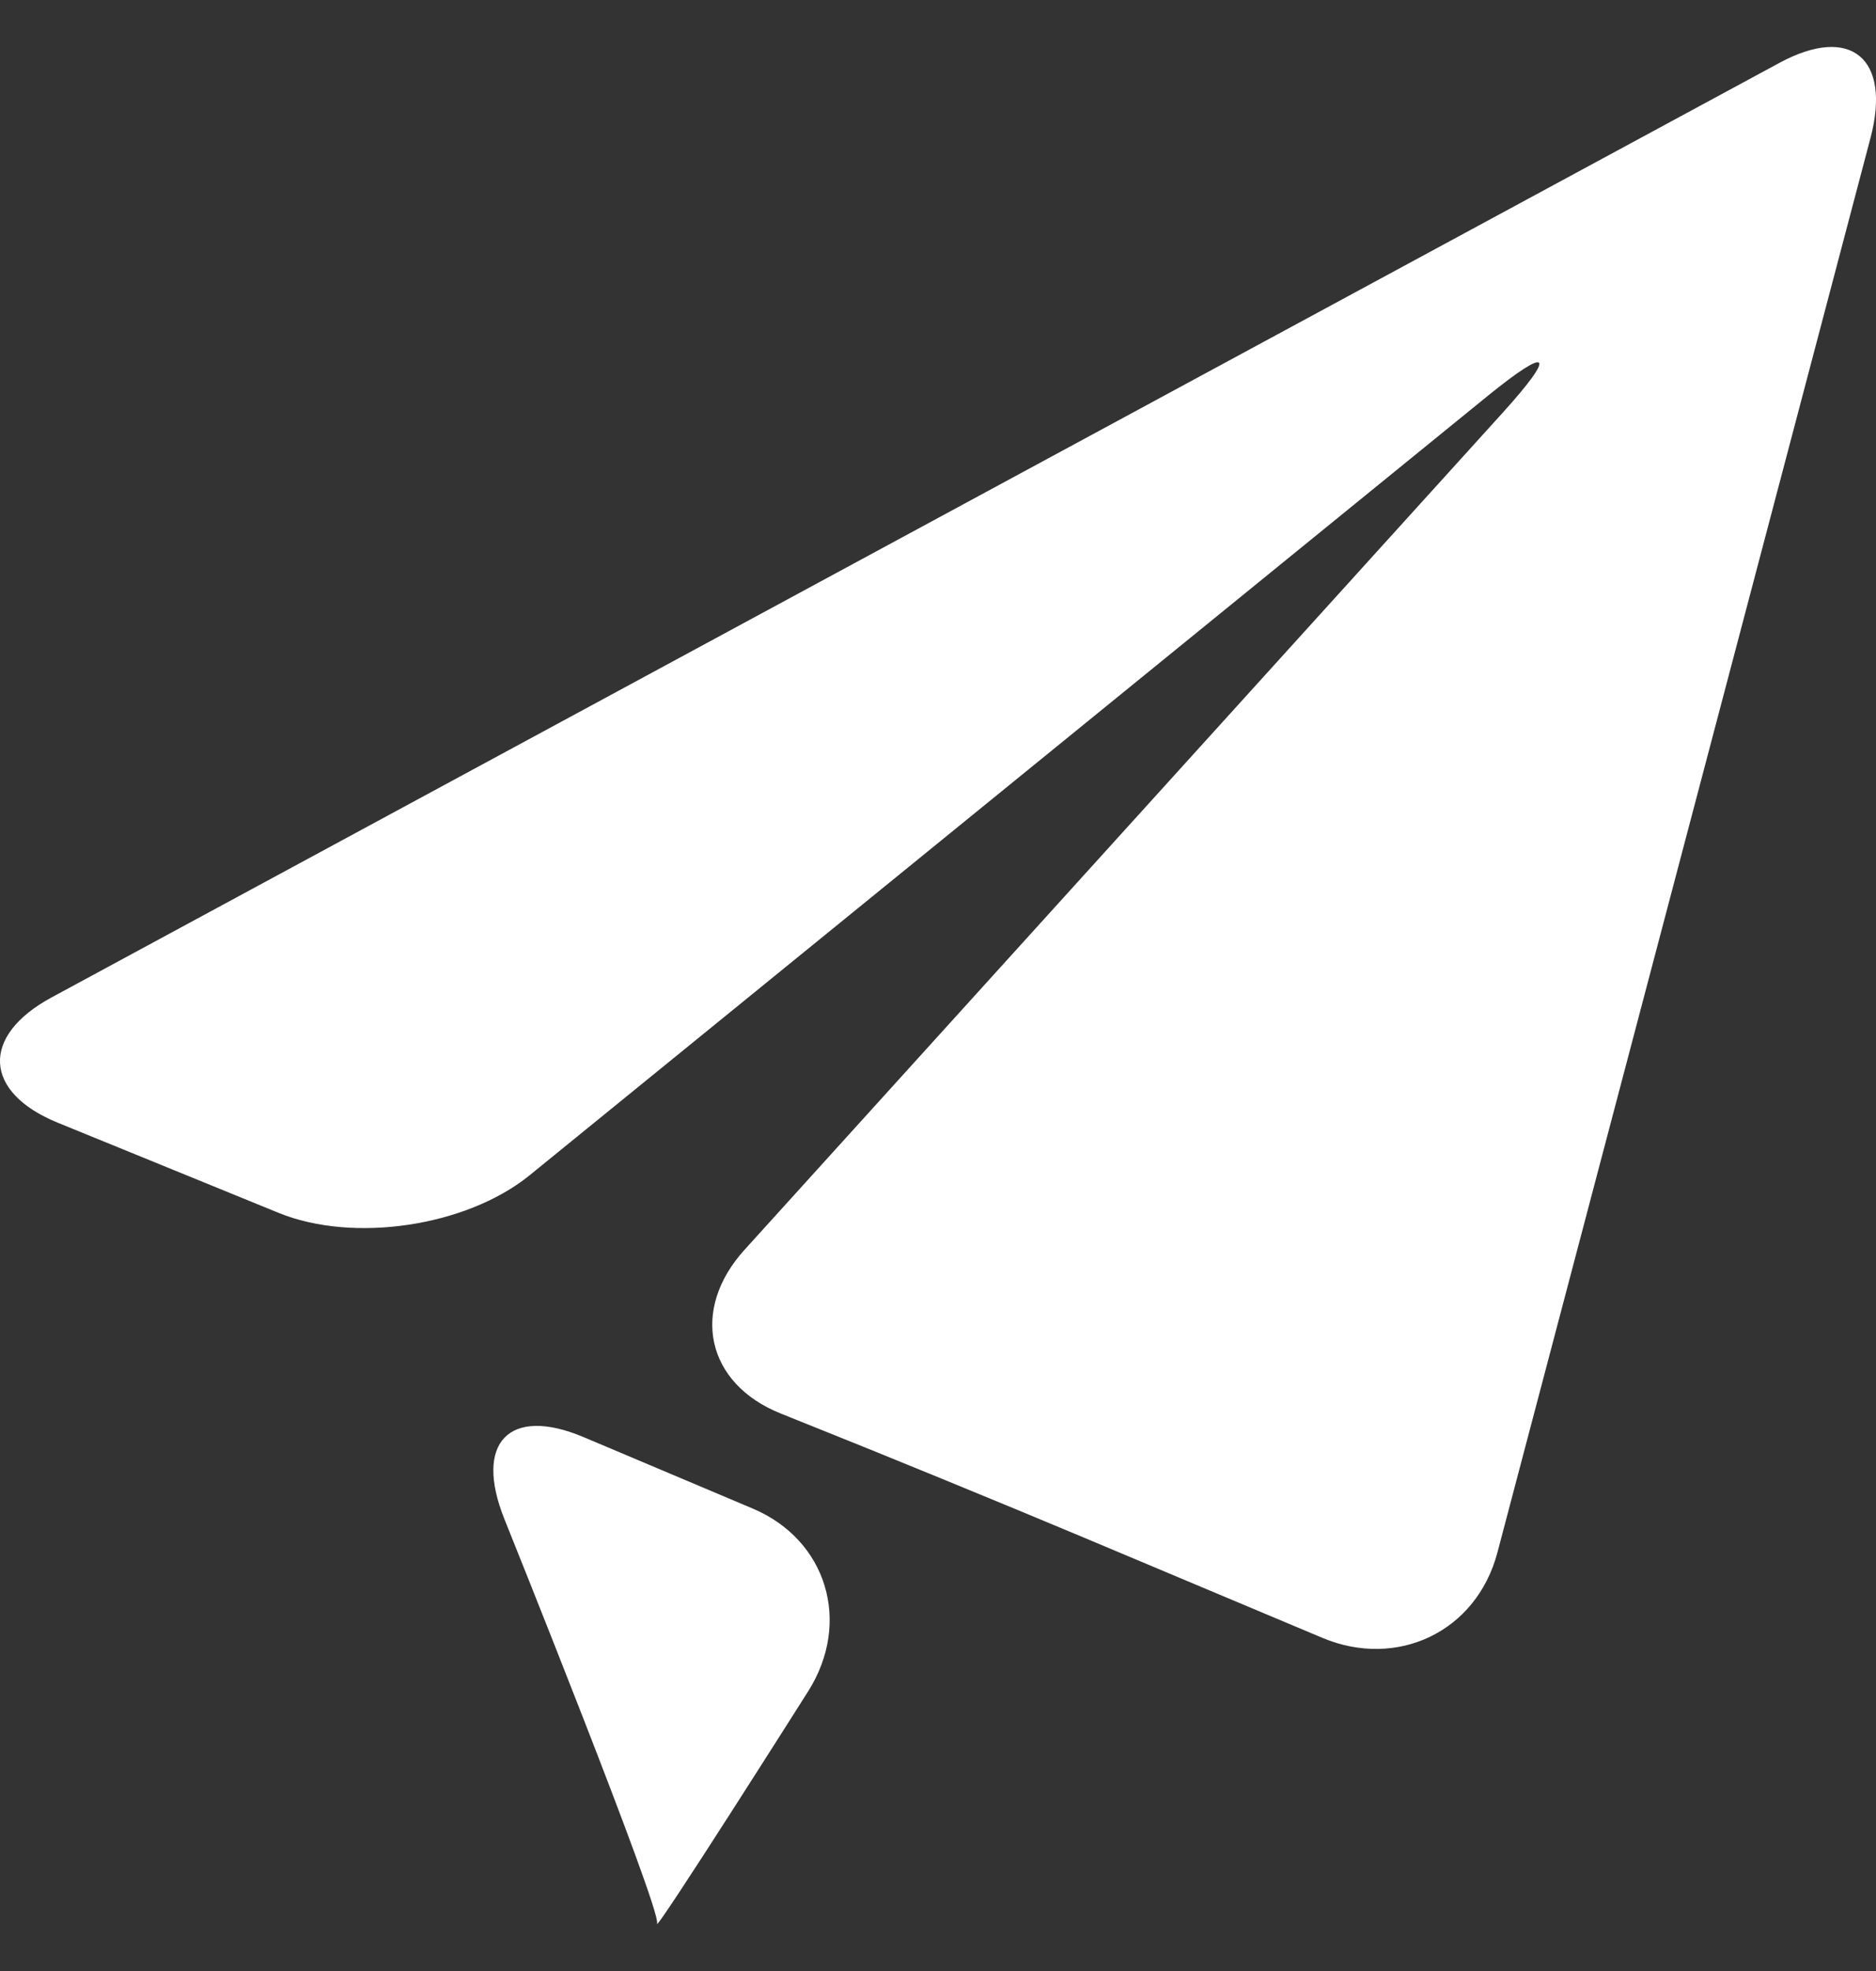
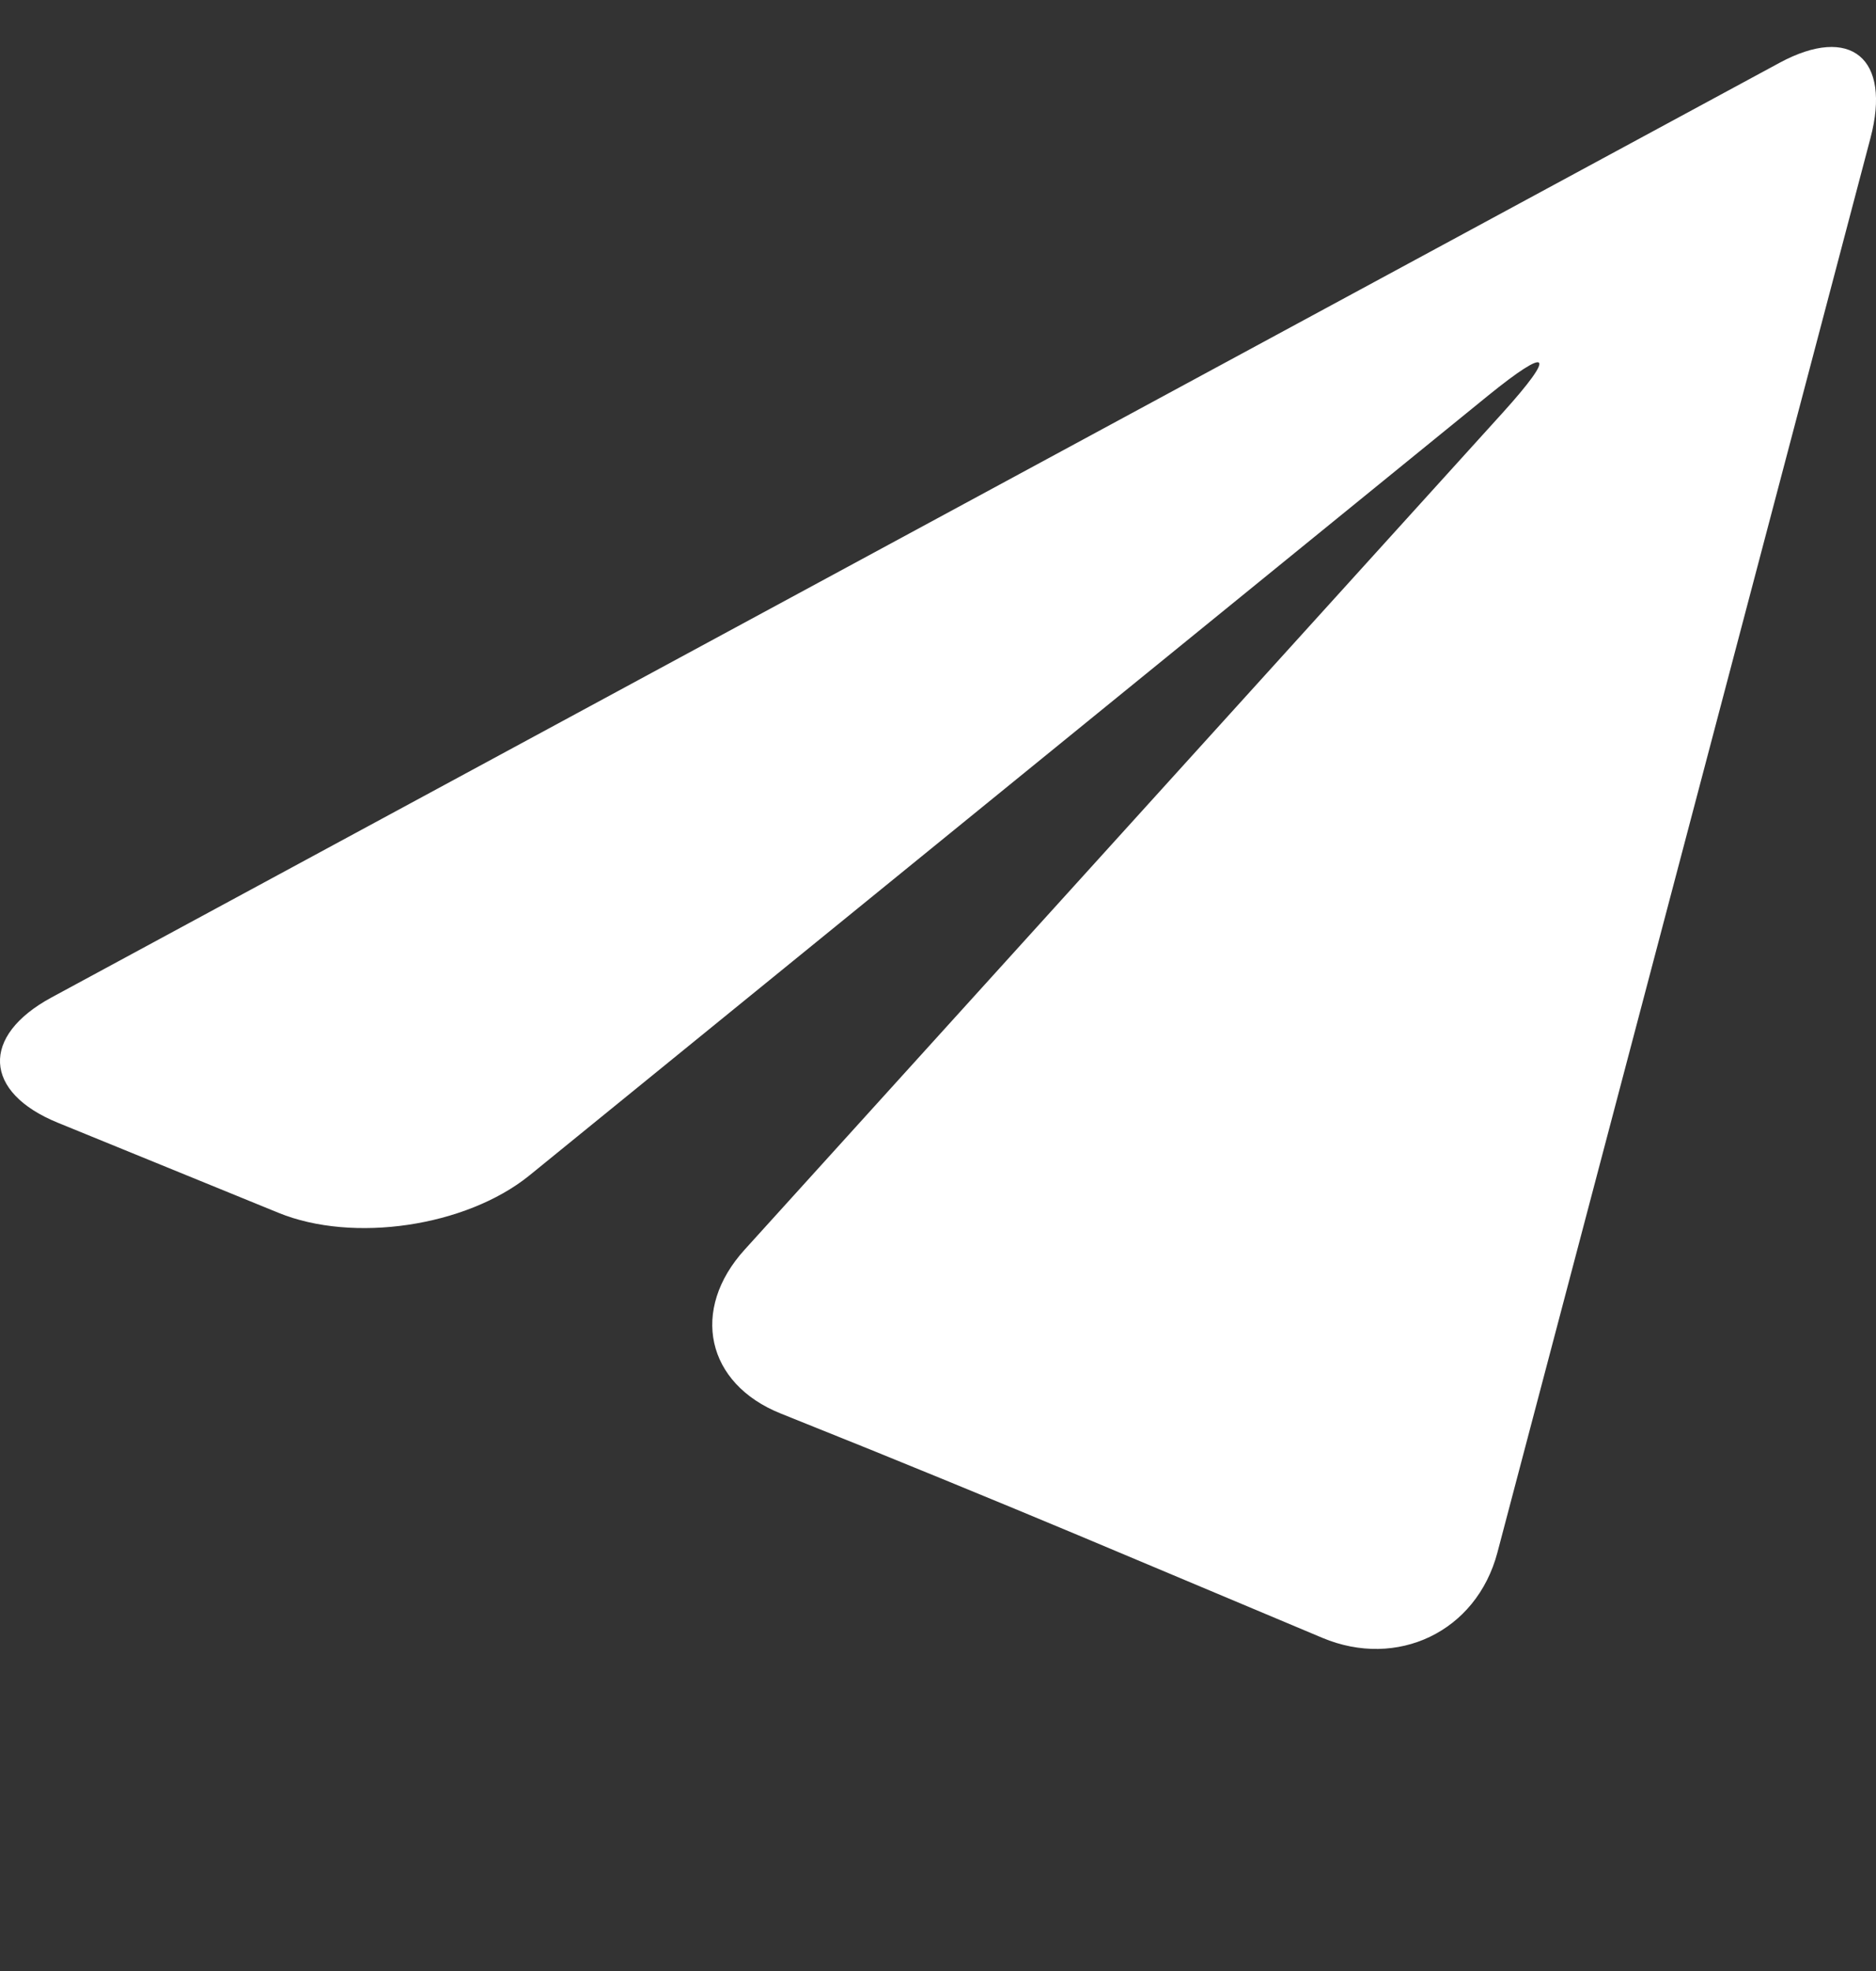
<svg xmlns="http://www.w3.org/2000/svg" fill="none" viewBox="0 0 20 21" height="21" width="20">
  <rect x="0" y="0" width="20" height="21" fill="#333333" stroke="none" />
  <path fill="white" d="M0.548 10.628C-0.209 11.038 -0.178 11.638 0.616 11.962L2.969 12.922C3.764 13.247 4.966 13.069 5.64 12.527L15.857 4.221C16.528 3.676 16.6 3.757 16.017 4.401L7.94 13.313C7.355 13.955 7.528 14.743 8.325 15.061L8.601 15.172C9.398 15.489 10.698 16.023 11.49 16.355L14.099 17.451C14.892 17.783 15.739 17.391 15.964 16.541L19.941 1.471C20.166 0.621 19.73 0.26 18.972 0.669L0.548 10.628Z" />
-   <path fill="white" d="M7.005 20.494C6.958 20.638 8.614 18.023 8.614 18.023C9.082 17.286 8.816 16.407 8.025 16.073L6.22 15.311C5.429 14.978 5.05 15.369 5.377 16.184C5.377 16.184 7.053 20.347 7.005 20.494Z" />
</svg>